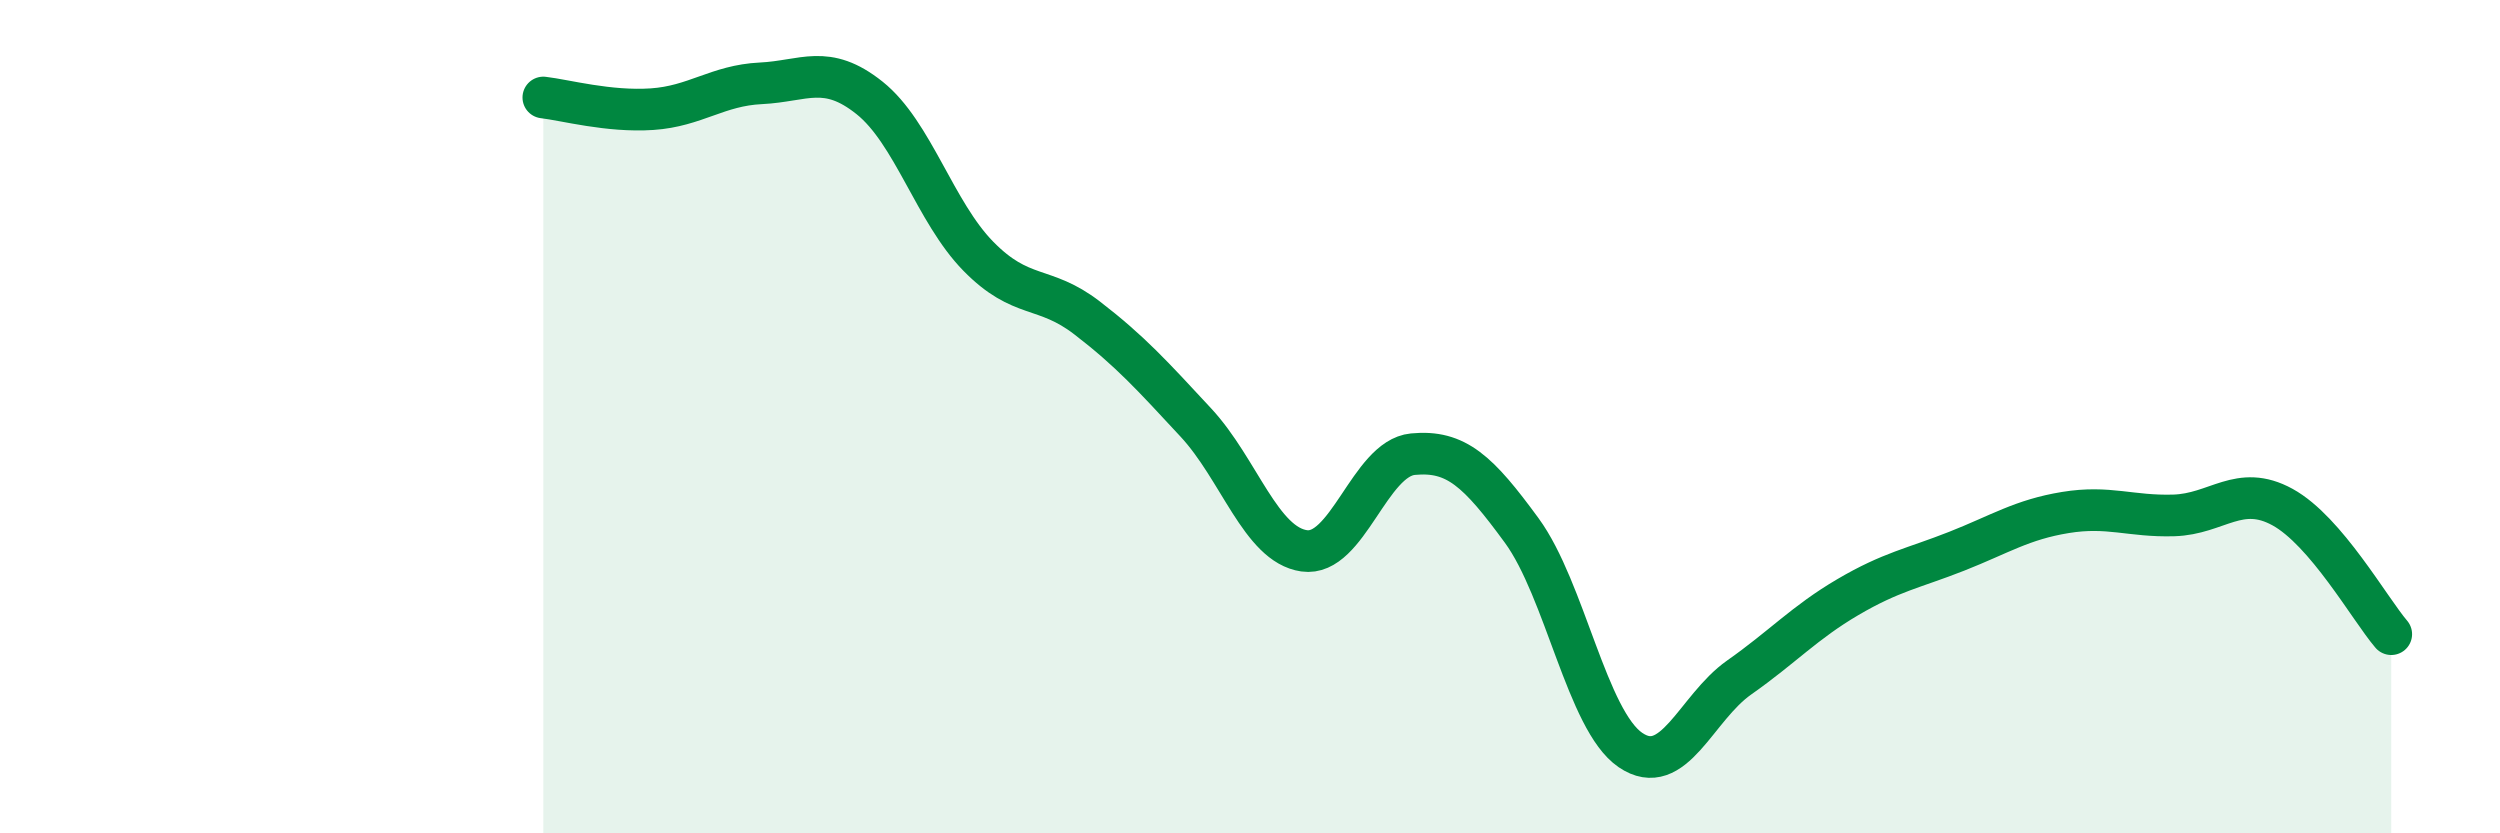
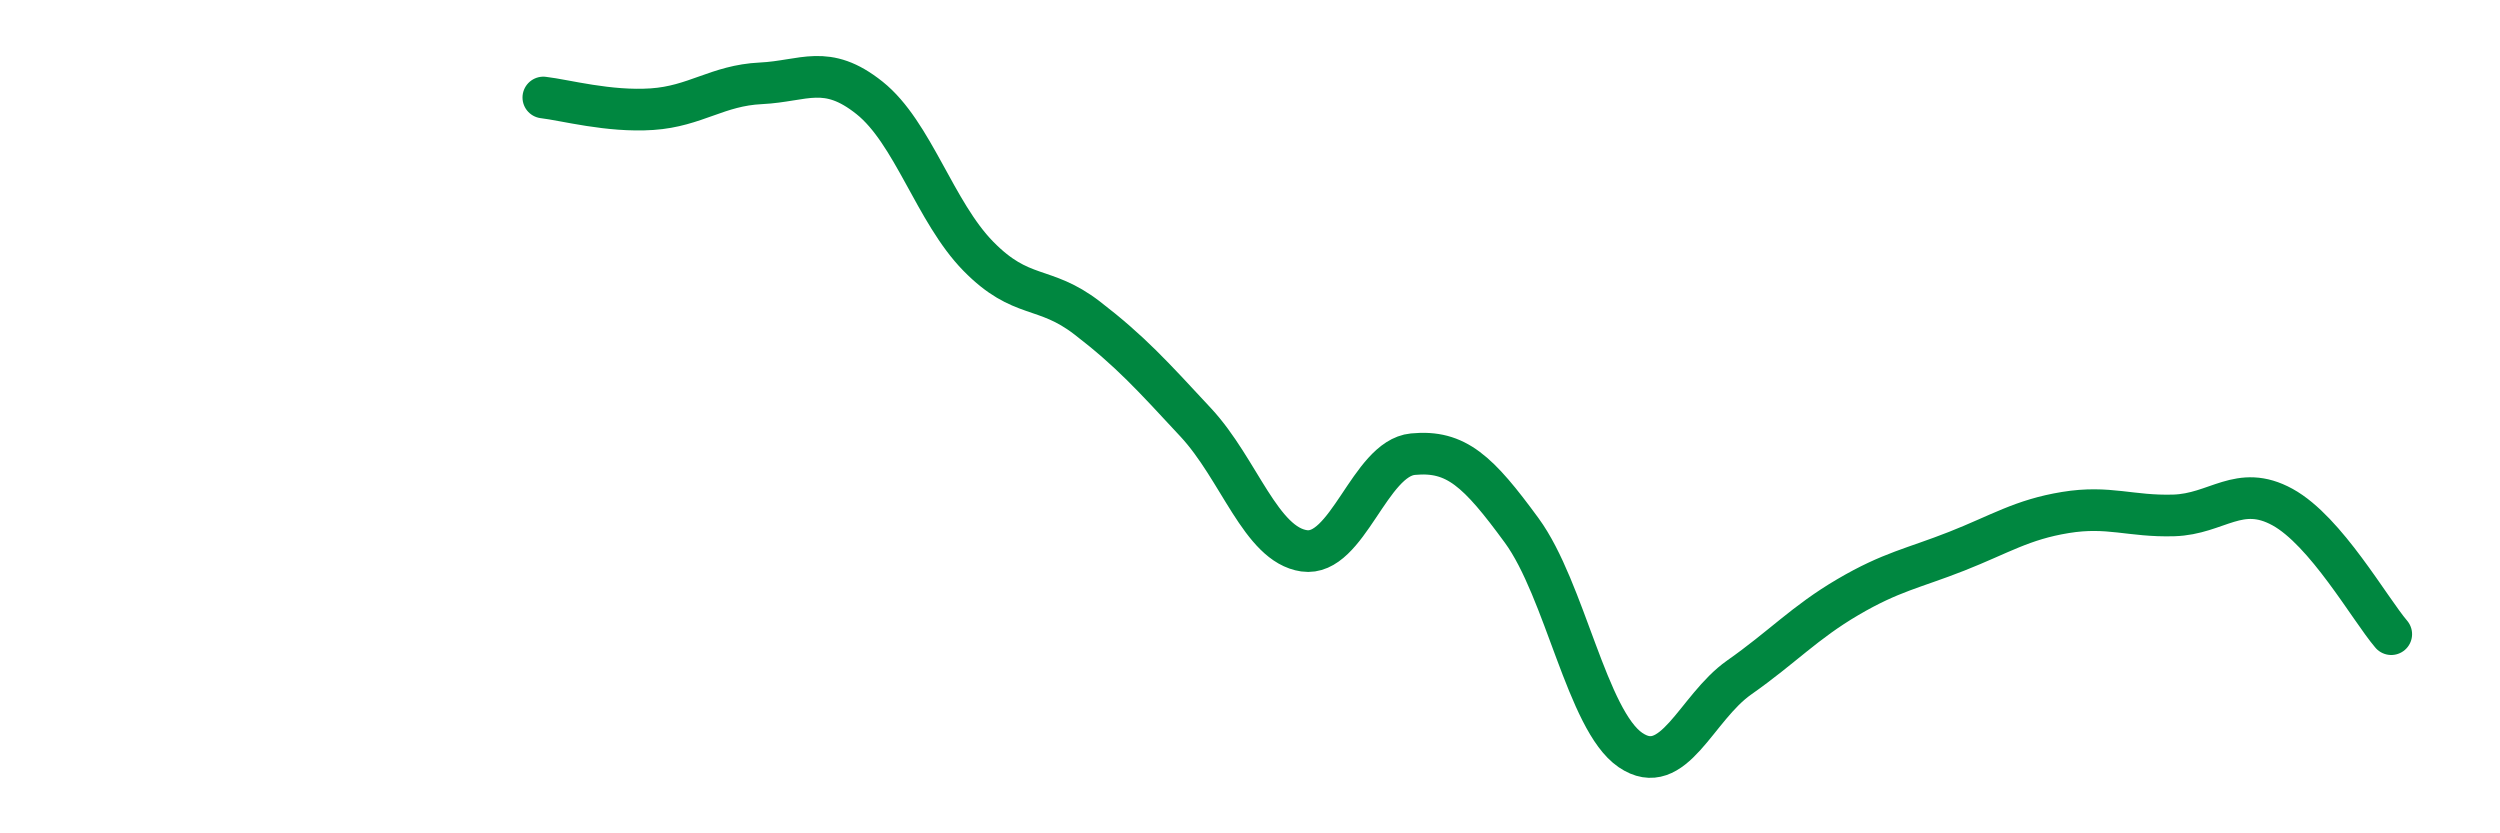
<svg xmlns="http://www.w3.org/2000/svg" width="60" height="20" viewBox="0 0 60 20">
-   <path d="M 13.04,2.34 C 13.56,2.4 14.61,2.69 15.65,2.62 C 16.69,2.55 17.22,2.05 18.26,2 C 19.3,1.95 19.83,1.52 20.87,2.35 C 21.91,3.18 22.44,5.09 23.48,6.15 C 24.52,7.21 25.05,6.83 26.09,7.63 C 27.13,8.43 27.66,9.02 28.7,10.14 C 29.74,11.26 30.26,13.07 31.3,13.22 C 32.34,13.37 32.87,11 33.91,10.9 C 34.95,10.8 35.48,11.31 36.52,12.73 C 37.56,14.15 38.09,17.29 39.13,18 C 40.17,18.71 40.7,16.99 41.74,16.26 C 42.78,15.53 43.31,14.94 44.35,14.33 C 45.39,13.72 45.92,13.64 46.96,13.23 C 48,12.82 48.53,12.47 49.57,12.3 C 50.61,12.13 51.13,12.4 52.17,12.37 C 53.21,12.34 53.74,11.6 54.78,12.17 C 55.82,12.74 56.87,14.61 57.39,15.22L57.39 20L13.04 20Z" fill="#008740" opacity="0.1" stroke-linecap="round" stroke-linejoin="round" />
  <path d="M 13.04,2.34 C 13.56,2.4 14.61,2.69 15.65,2.62 C 16.69,2.55 17.22,2.05 18.26,2 C 19.3,1.95 19.83,1.52 20.87,2.35 C 21.91,3.18 22.44,5.09 23.48,6.15 C 24.52,7.21 25.05,6.83 26.09,7.63 C 27.13,8.43 27.66,9.02 28.7,10.14 C 29.74,11.26 30.26,13.07 31.3,13.22 C 32.34,13.37 32.87,11 33.91,10.9 C 34.95,10.8 35.48,11.31 36.52,12.73 C 37.56,14.15 38.09,17.29 39.13,18 C 40.17,18.71 40.7,16.99 41.74,16.26 C 42.78,15.53 43.31,14.94 44.35,14.33 C 45.39,13.72 45.92,13.64 46.96,13.23 C 48,12.82 48.53,12.47 49.57,12.3 C 50.61,12.13 51.13,12.4 52.17,12.37 C 53.21,12.34 53.74,11.6 54.78,12.17 C 55.82,12.74 56.87,14.61 57.39,15.22" stroke="#008740" stroke-width="1" fill="none" stroke-linecap="round" stroke-linejoin="round" />
</svg>